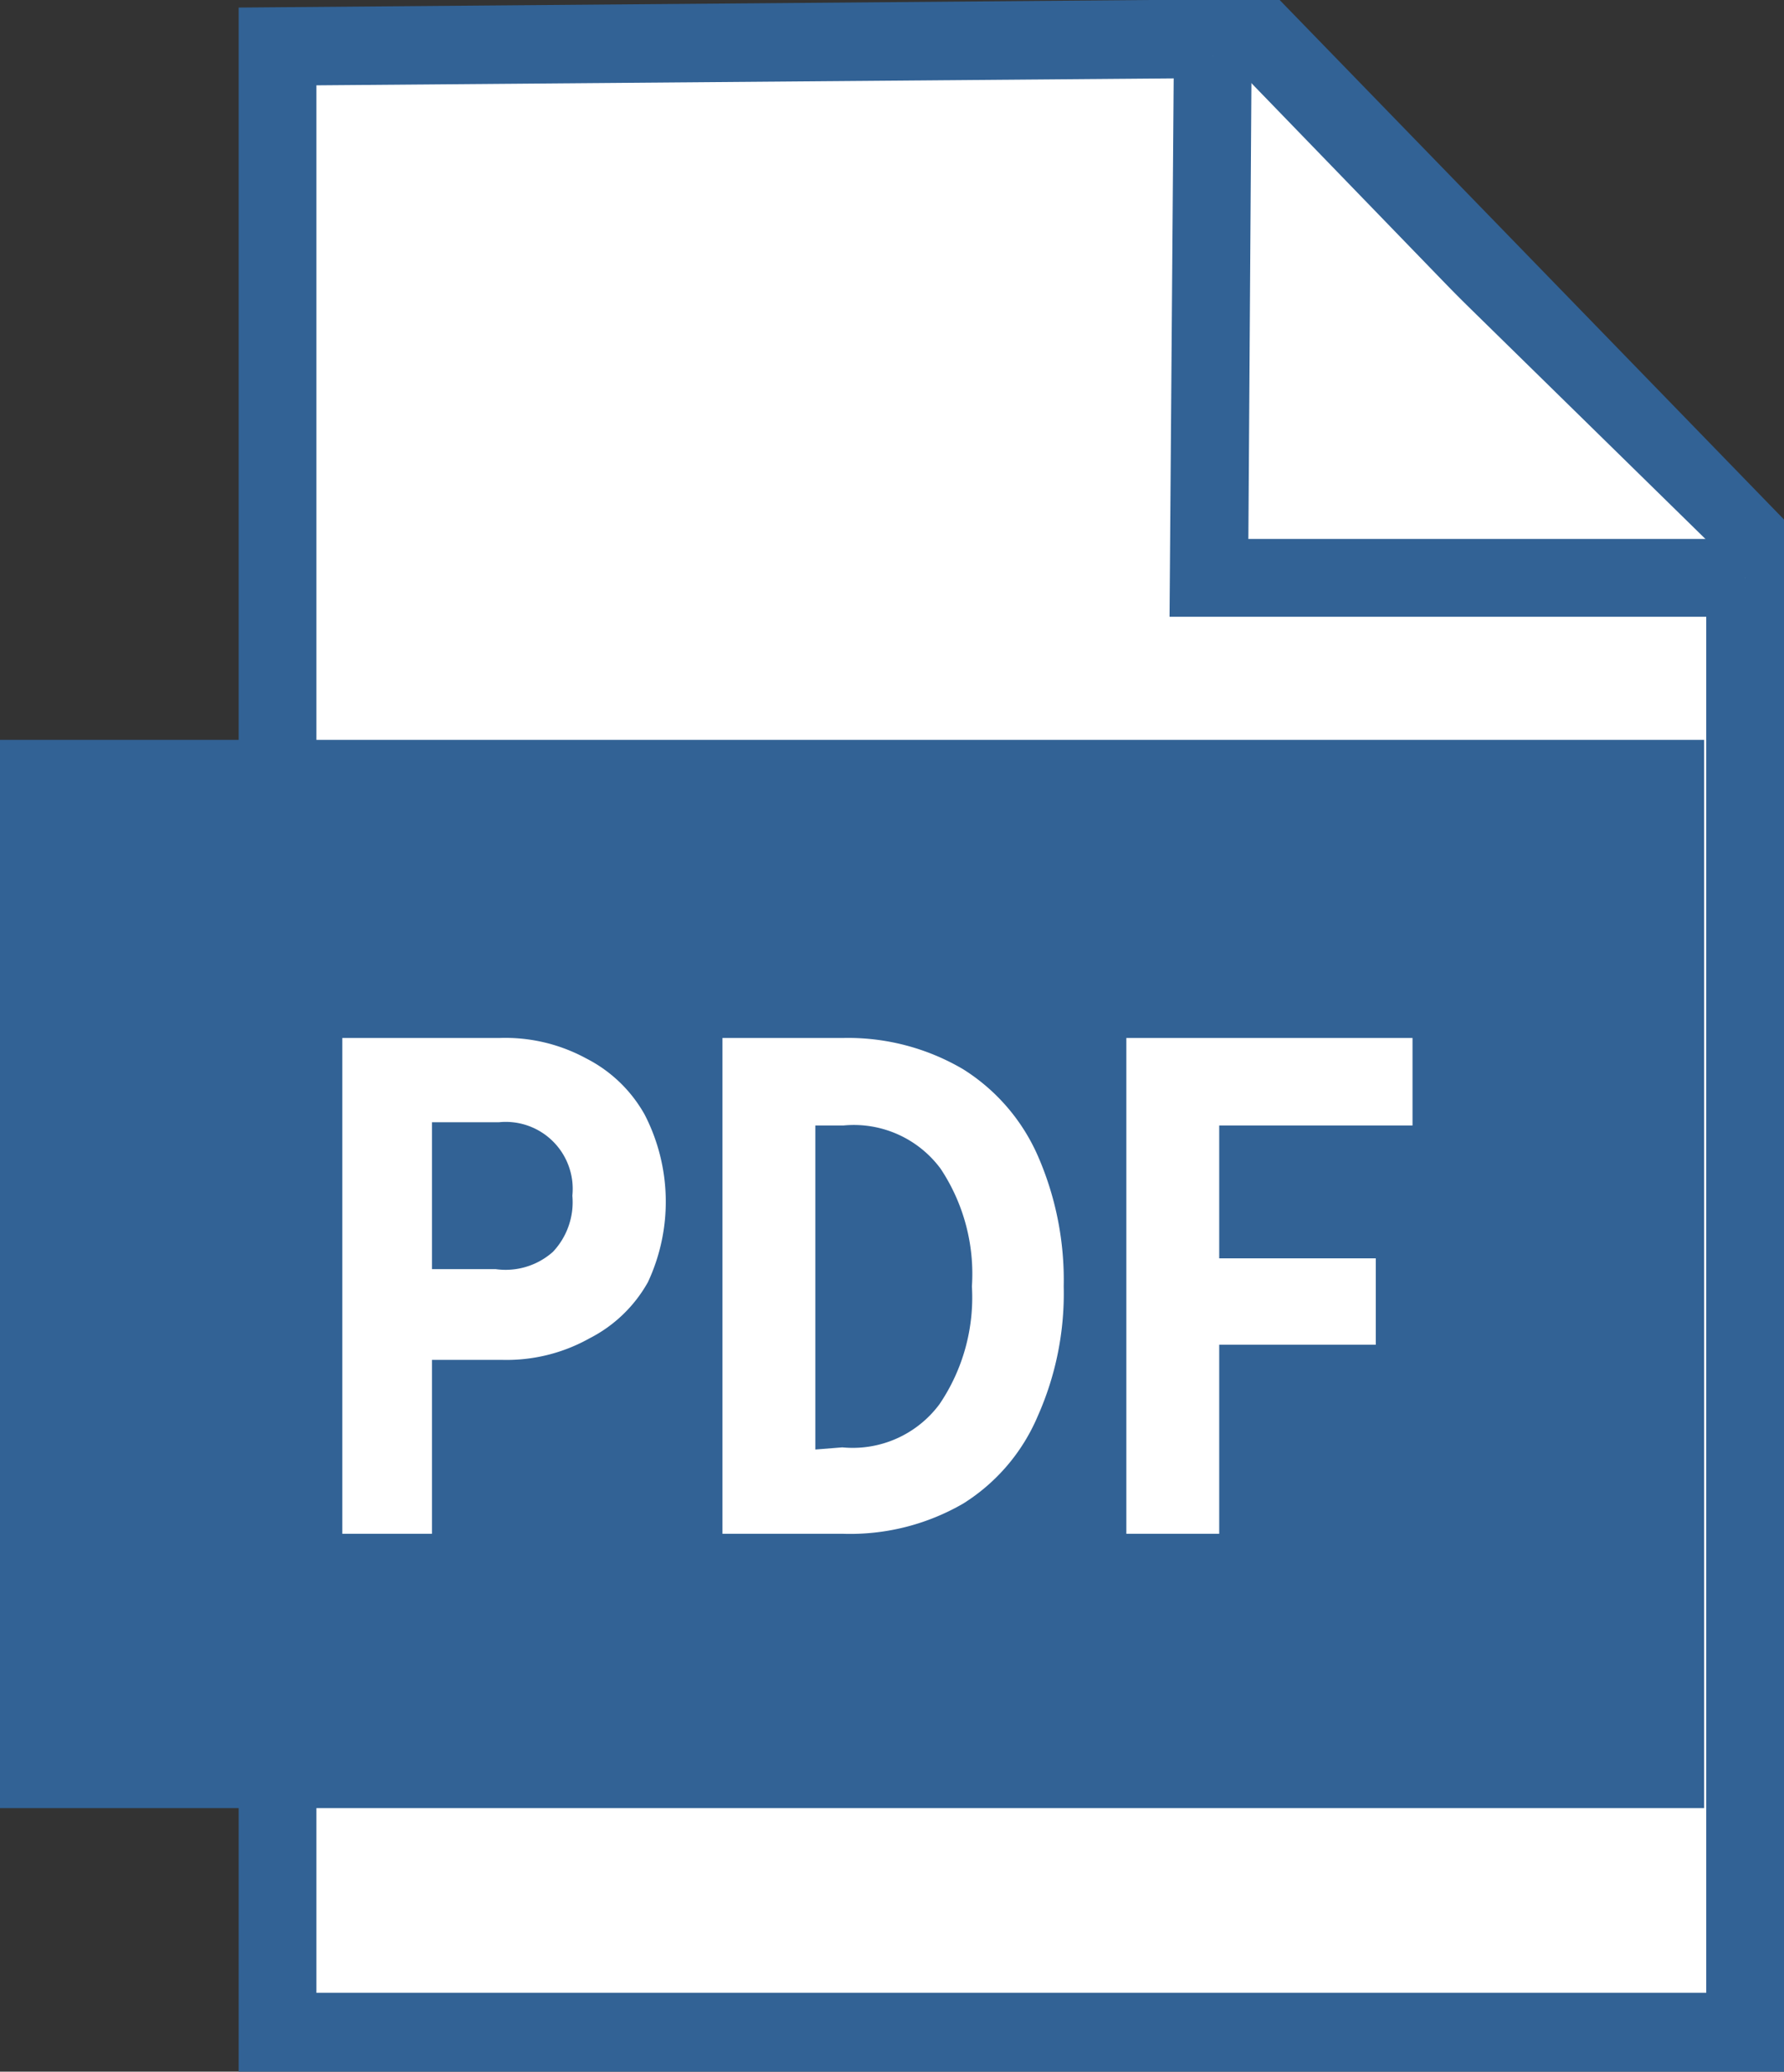
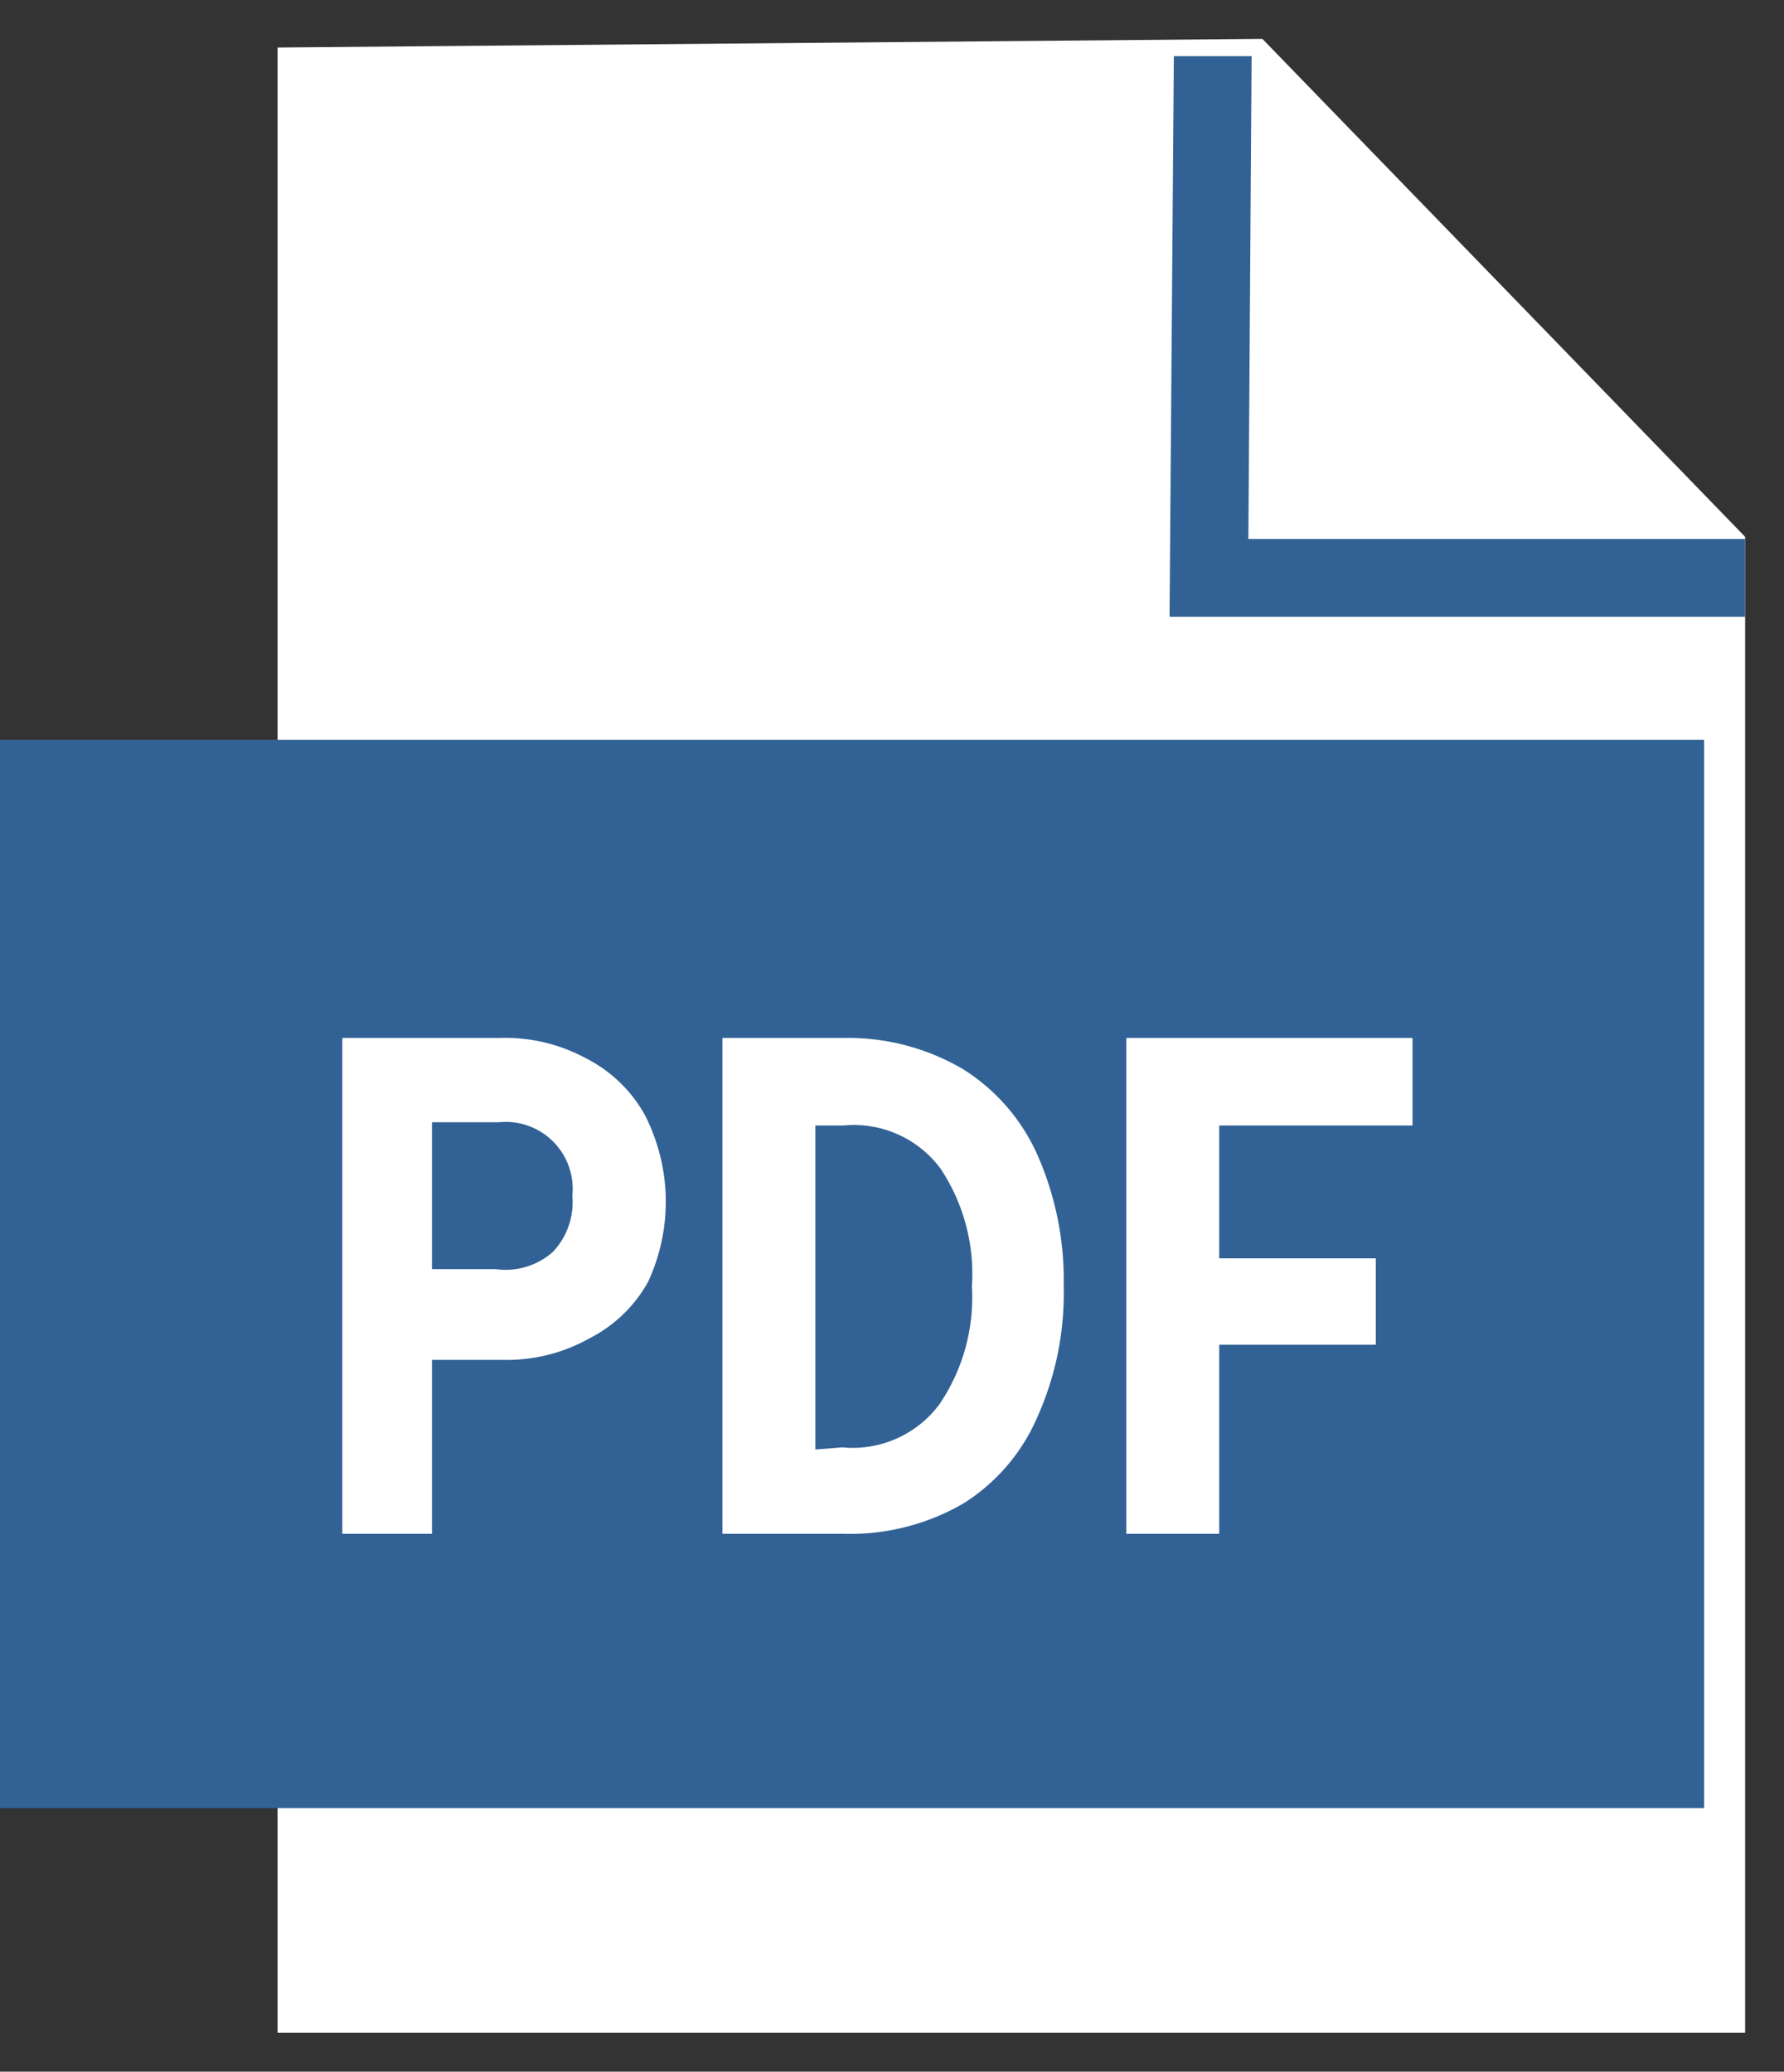
<svg xmlns="http://www.w3.org/2000/svg" viewBox="0 0 16.52 19.18">
  <rect x="0" y="0" width="16.52" height="19.18" fill="#333333" stroke="none" />
  <defs>
    <style>.a{fill:#fff}.b{fill:#326295}</style>
  </defs>
  <path class="a" d="M2.57.44v18.38h13.59V4.97L11.69.36 2.57.44z" />
-   <path class="b" d="M16.52 19.18H2.21V.07l9.63-.08 4.68 4.82Zm-13.59-.73H15.8V5.12L11.54.72 2.93.79Z" />
  <path class="b" d="M0 6.85h15.78v9.89H0z" />
  <path class="a" d="M5.43 9.8a1.29 1.29 0 0 1 .54.52A1.76 1.76 0 0 1 6 11.87a1.29 1.29 0 0 1-.54.52 1.57 1.57 0 0 1-.81.2H4v1.61h-.83V9.61h1.45a1.57 1.57 0 0 1 .81.19Zm-.31 1.79a.67.67 0 0 0 .18-.52.62.62 0 0 0-.68-.68H4v1.36h.59a.66.66 0 0 0 .53-.16ZM6.69 9.61H7.8a2.1 2.1 0 0 1 1.12.29 1.8 1.8 0 0 1 .69.8 2.87 2.87 0 0 1 .24 1.21 2.79 2.79 0 0 1-.24 1.2 1.77 1.77 0 0 1-.69.81 2.09 2.09 0 0 1-1.12.28H6.69ZM7.8 13.4a1 1 0 0 0 .9-.4 1.76 1.76 0 0 0 .3-1.09 1.76 1.76 0 0 0-.29-1.09 1 1 0 0 0-.9-.4h-.26v3ZM11.29 10.42v1.23h1.45v.8h-1.45v1.75h-.86V9.61h2.65v.81ZM16.16 5.35h-4.97l.04-4.83" />
  <path class="b" d="M16.16 5.71h-5.33l.04-5.19h.72l-.03 4.47h4.6v.72z" />
</svg>